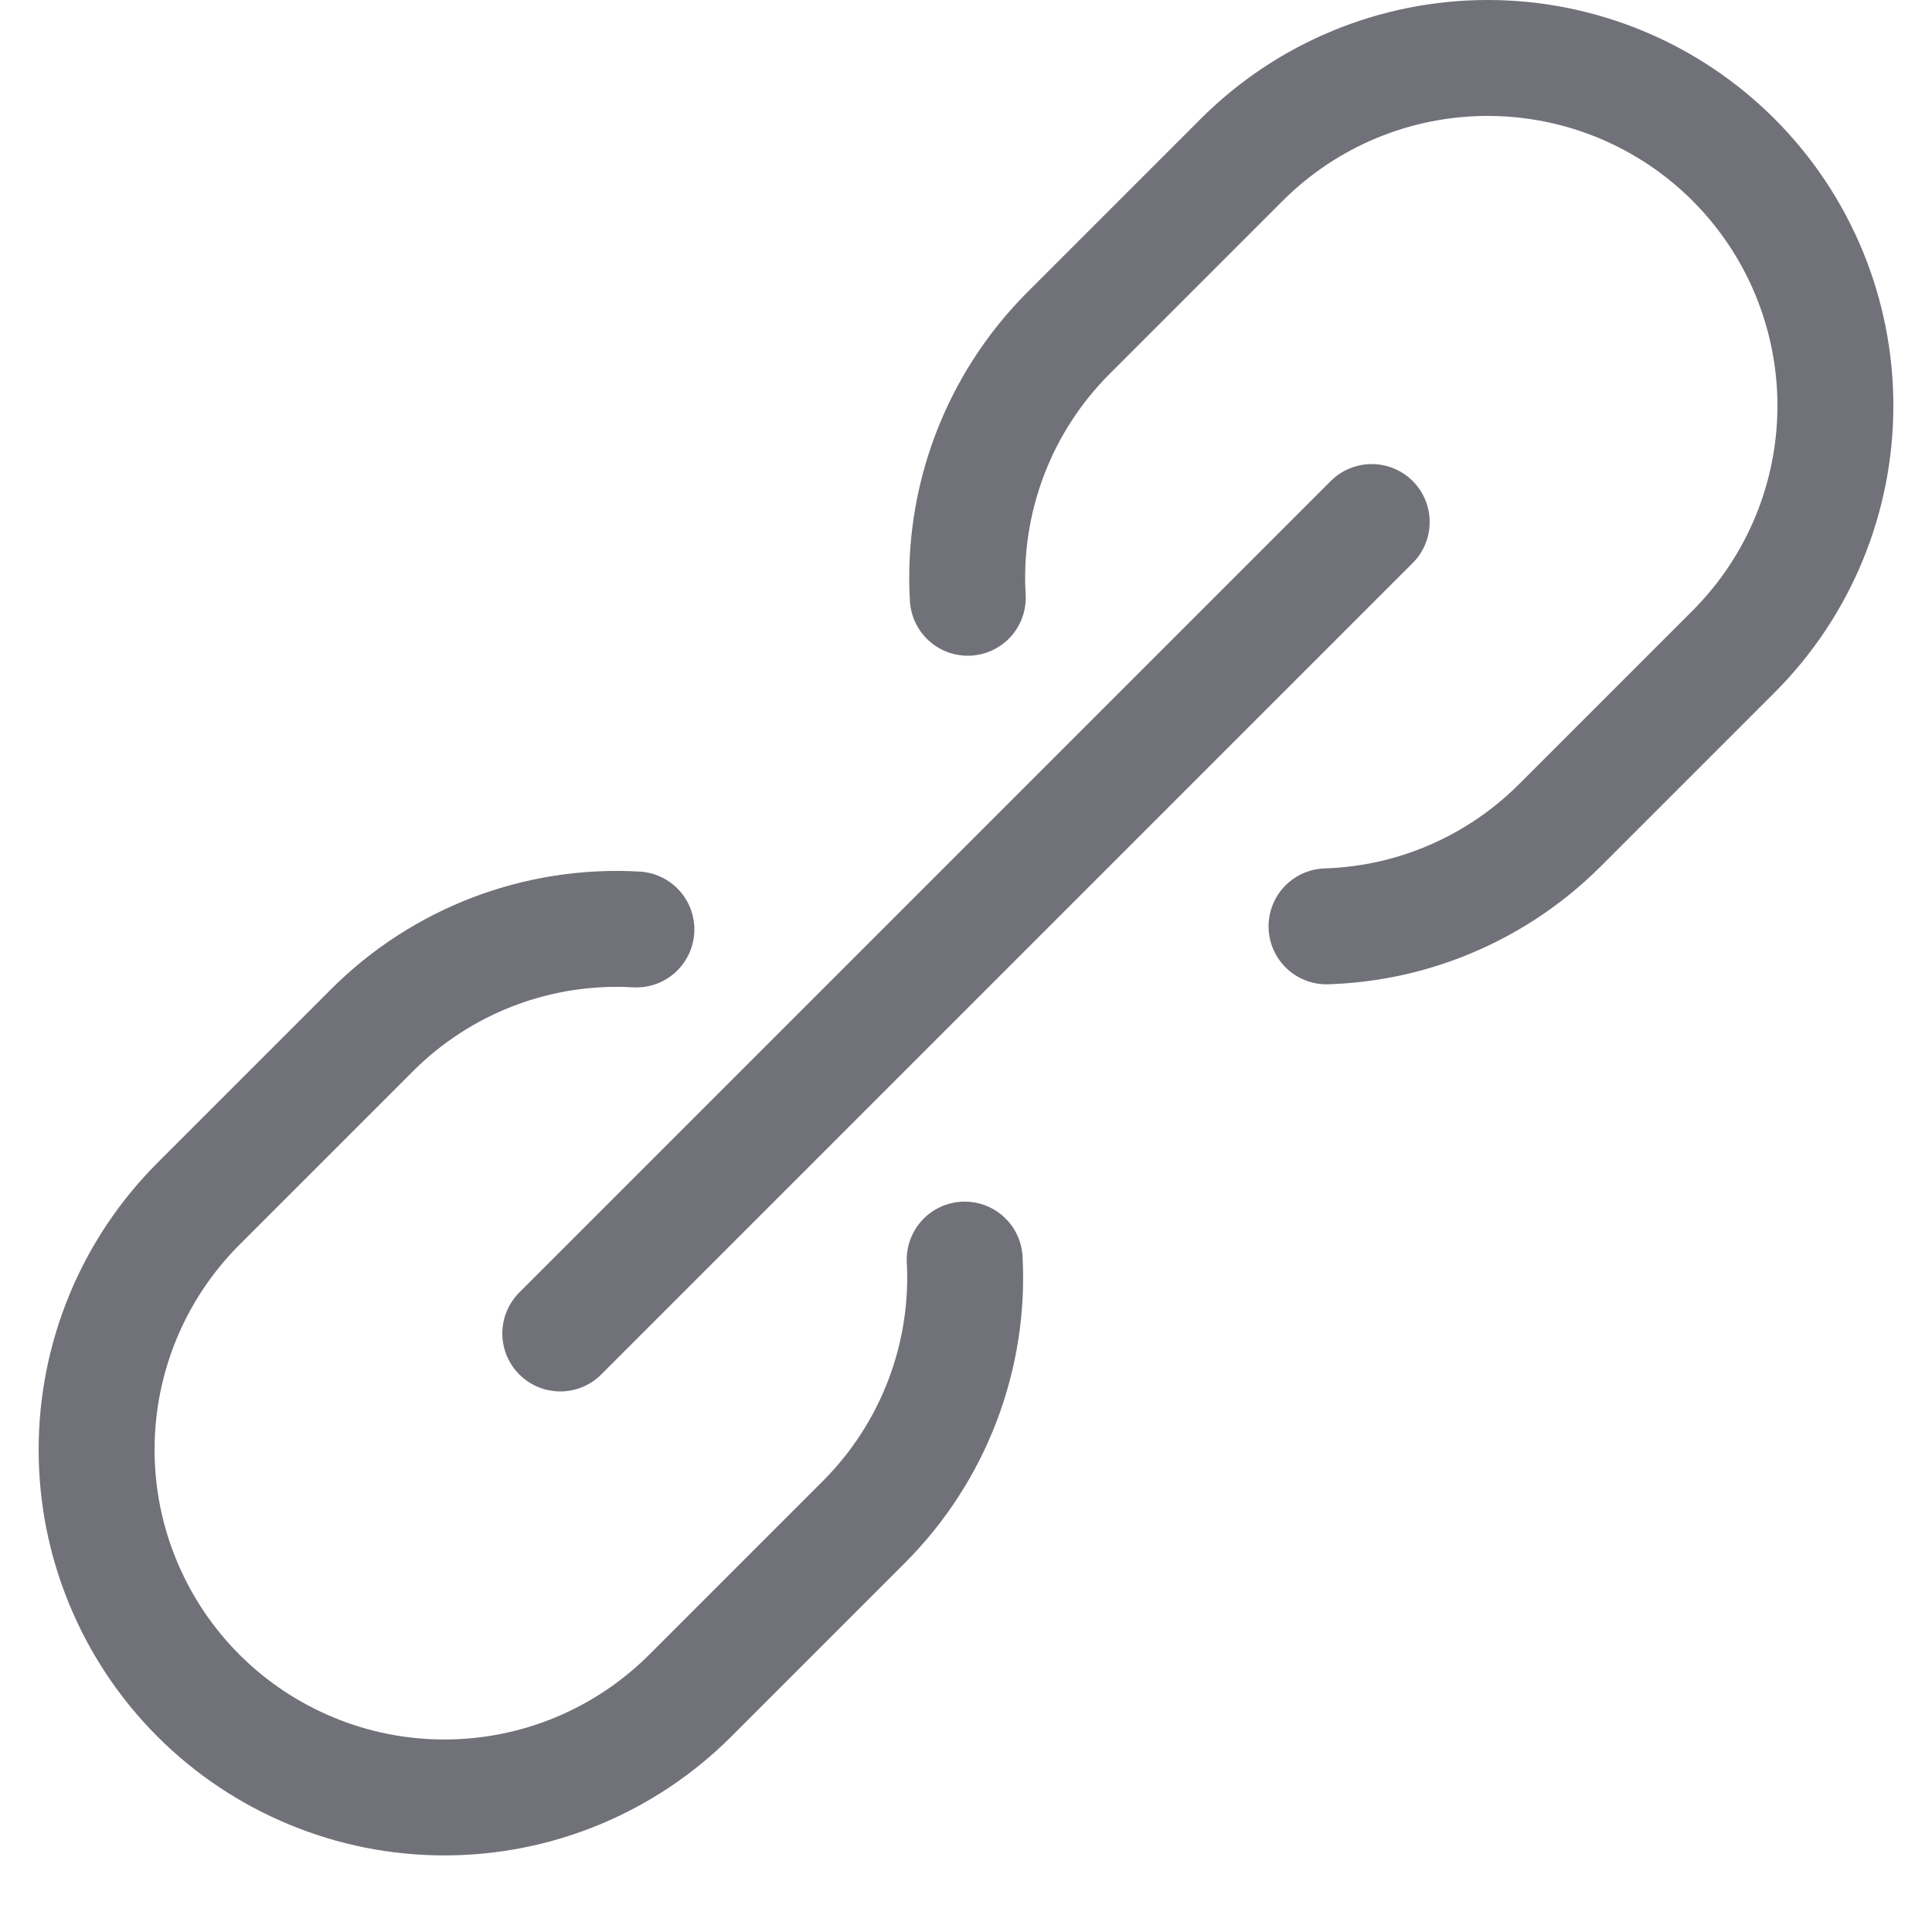
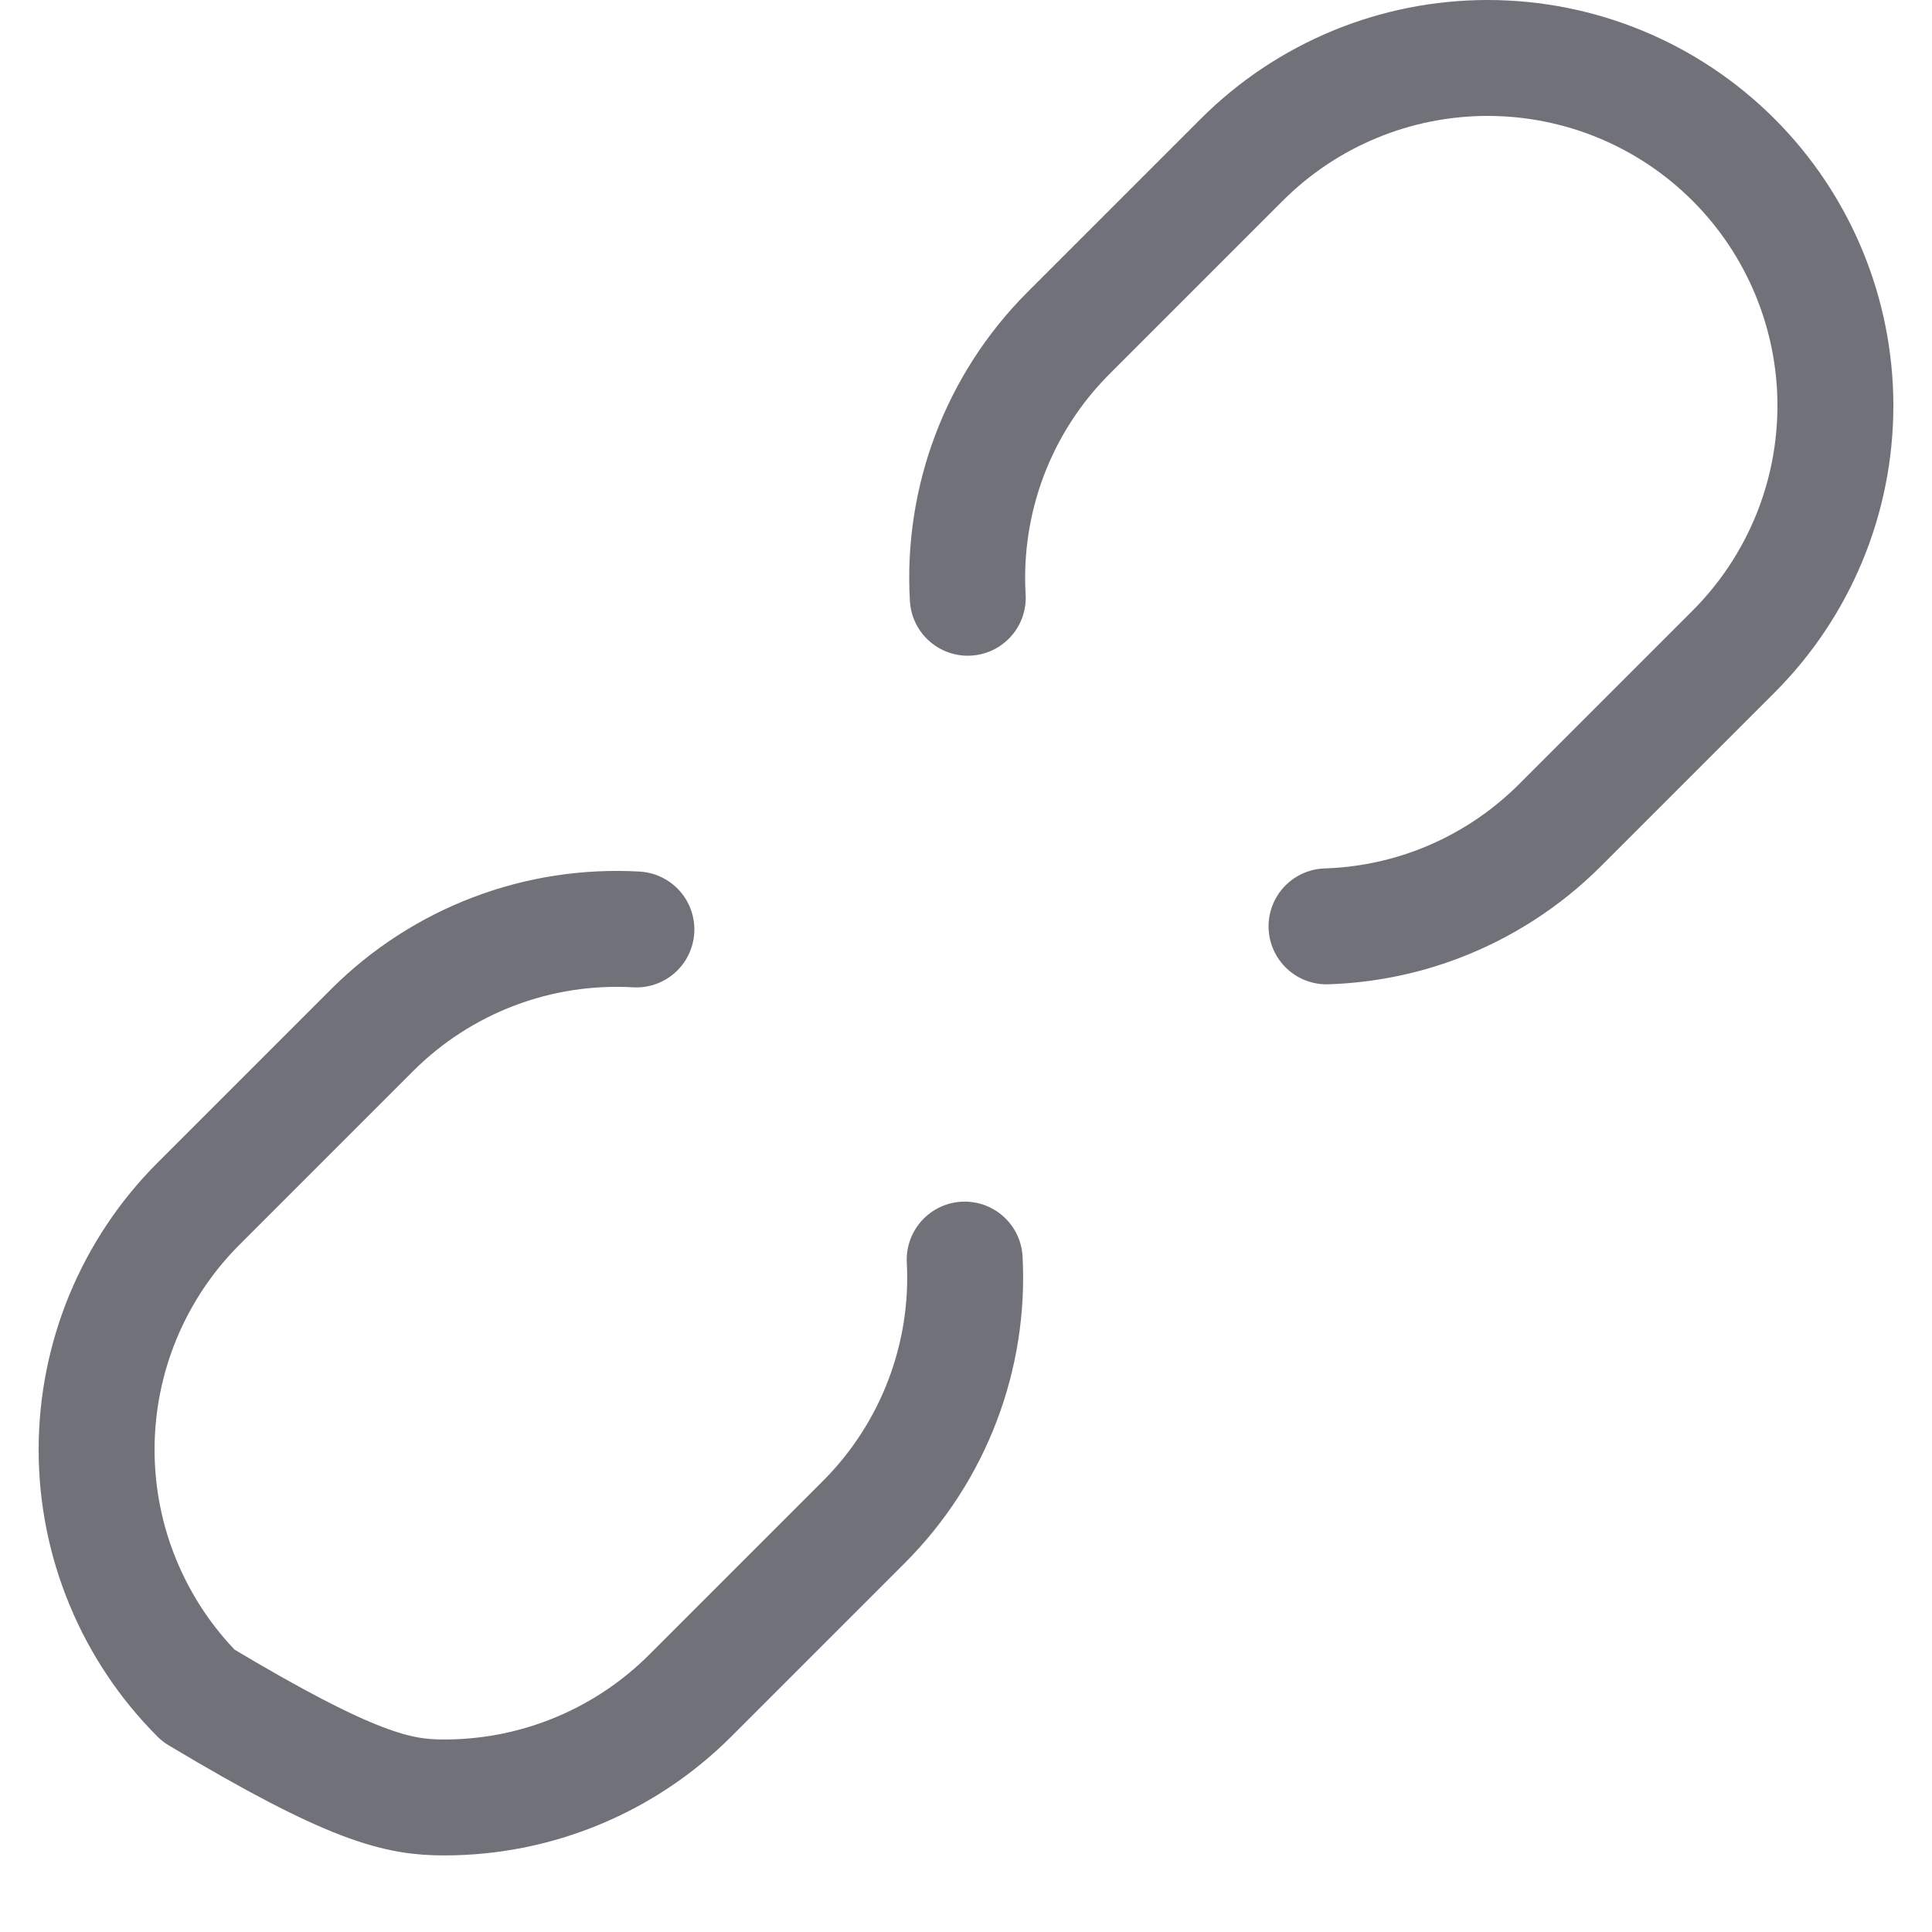
<svg xmlns="http://www.w3.org/2000/svg" width="800px" height="800px" viewBox="-0.5 0 25 25" fill="none">
-   <path d="M6.75 17.255L17.25 6.755" stroke="#71717A" stroke-width="1.5" stroke-linecap="round" stroke-linejoin="round" />
-   <path d="M7.735 12.027C7.106 11.991 6.476 12.088 5.888 12.312C5.299 12.536 4.764 12.882 4.318 13.327L2.068 15.577C1.224 16.421 0.75 17.566 0.75 18.759C0.75 19.35 0.866 19.935 1.093 20.481C1.319 21.027 1.65 21.523 2.068 21.941C2.486 22.359 2.982 22.69 3.528 22.916C4.074 23.143 4.659 23.259 5.25 23.259C6.444 23.259 7.588 22.785 8.432 21.941L10.682 19.691C11.127 19.245 11.473 18.71 11.697 18.121C11.918 17.54 12.016 16.919 11.983 16.299" stroke="#71717A" stroke-width="1.5" stroke-linecap="round" stroke-linejoin="round" />
+   <path d="M7.735 12.027C7.106 11.991 6.476 12.088 5.888 12.312C5.299 12.536 4.764 12.882 4.318 13.327L2.068 15.577C1.224 16.421 0.75 17.566 0.75 18.759C0.75 19.35 0.866 19.935 1.093 20.481C1.319 21.027 1.65 21.523 2.068 21.941C4.074 23.143 4.659 23.259 5.25 23.259C6.444 23.259 7.588 22.785 8.432 21.941L10.682 19.691C11.127 19.245 11.473 18.71 11.697 18.121C11.918 17.54 12.016 16.919 11.983 16.299" stroke="#71717A" stroke-width="1.5" stroke-linecap="round" stroke-linejoin="round" />
  <path d="M12.023 7.735C11.986 7.106 12.083 6.477 12.306 5.888C12.529 5.3 12.874 4.764 13.318 4.318L15.568 2.068C16.412 1.224 17.557 0.75 18.75 0.75C19.944 0.75 21.088 1.224 21.932 2.068C22.776 2.912 23.25 4.057 23.25 5.25C23.25 6.444 22.776 7.588 21.932 8.432L19.682 10.682C19.236 11.127 18.701 11.473 18.113 11.697C17.649 11.874 17.159 11.971 16.665 11.987" stroke="#71717A" stroke-width="1.5" stroke-linecap="round" stroke-linejoin="round" />
</svg>